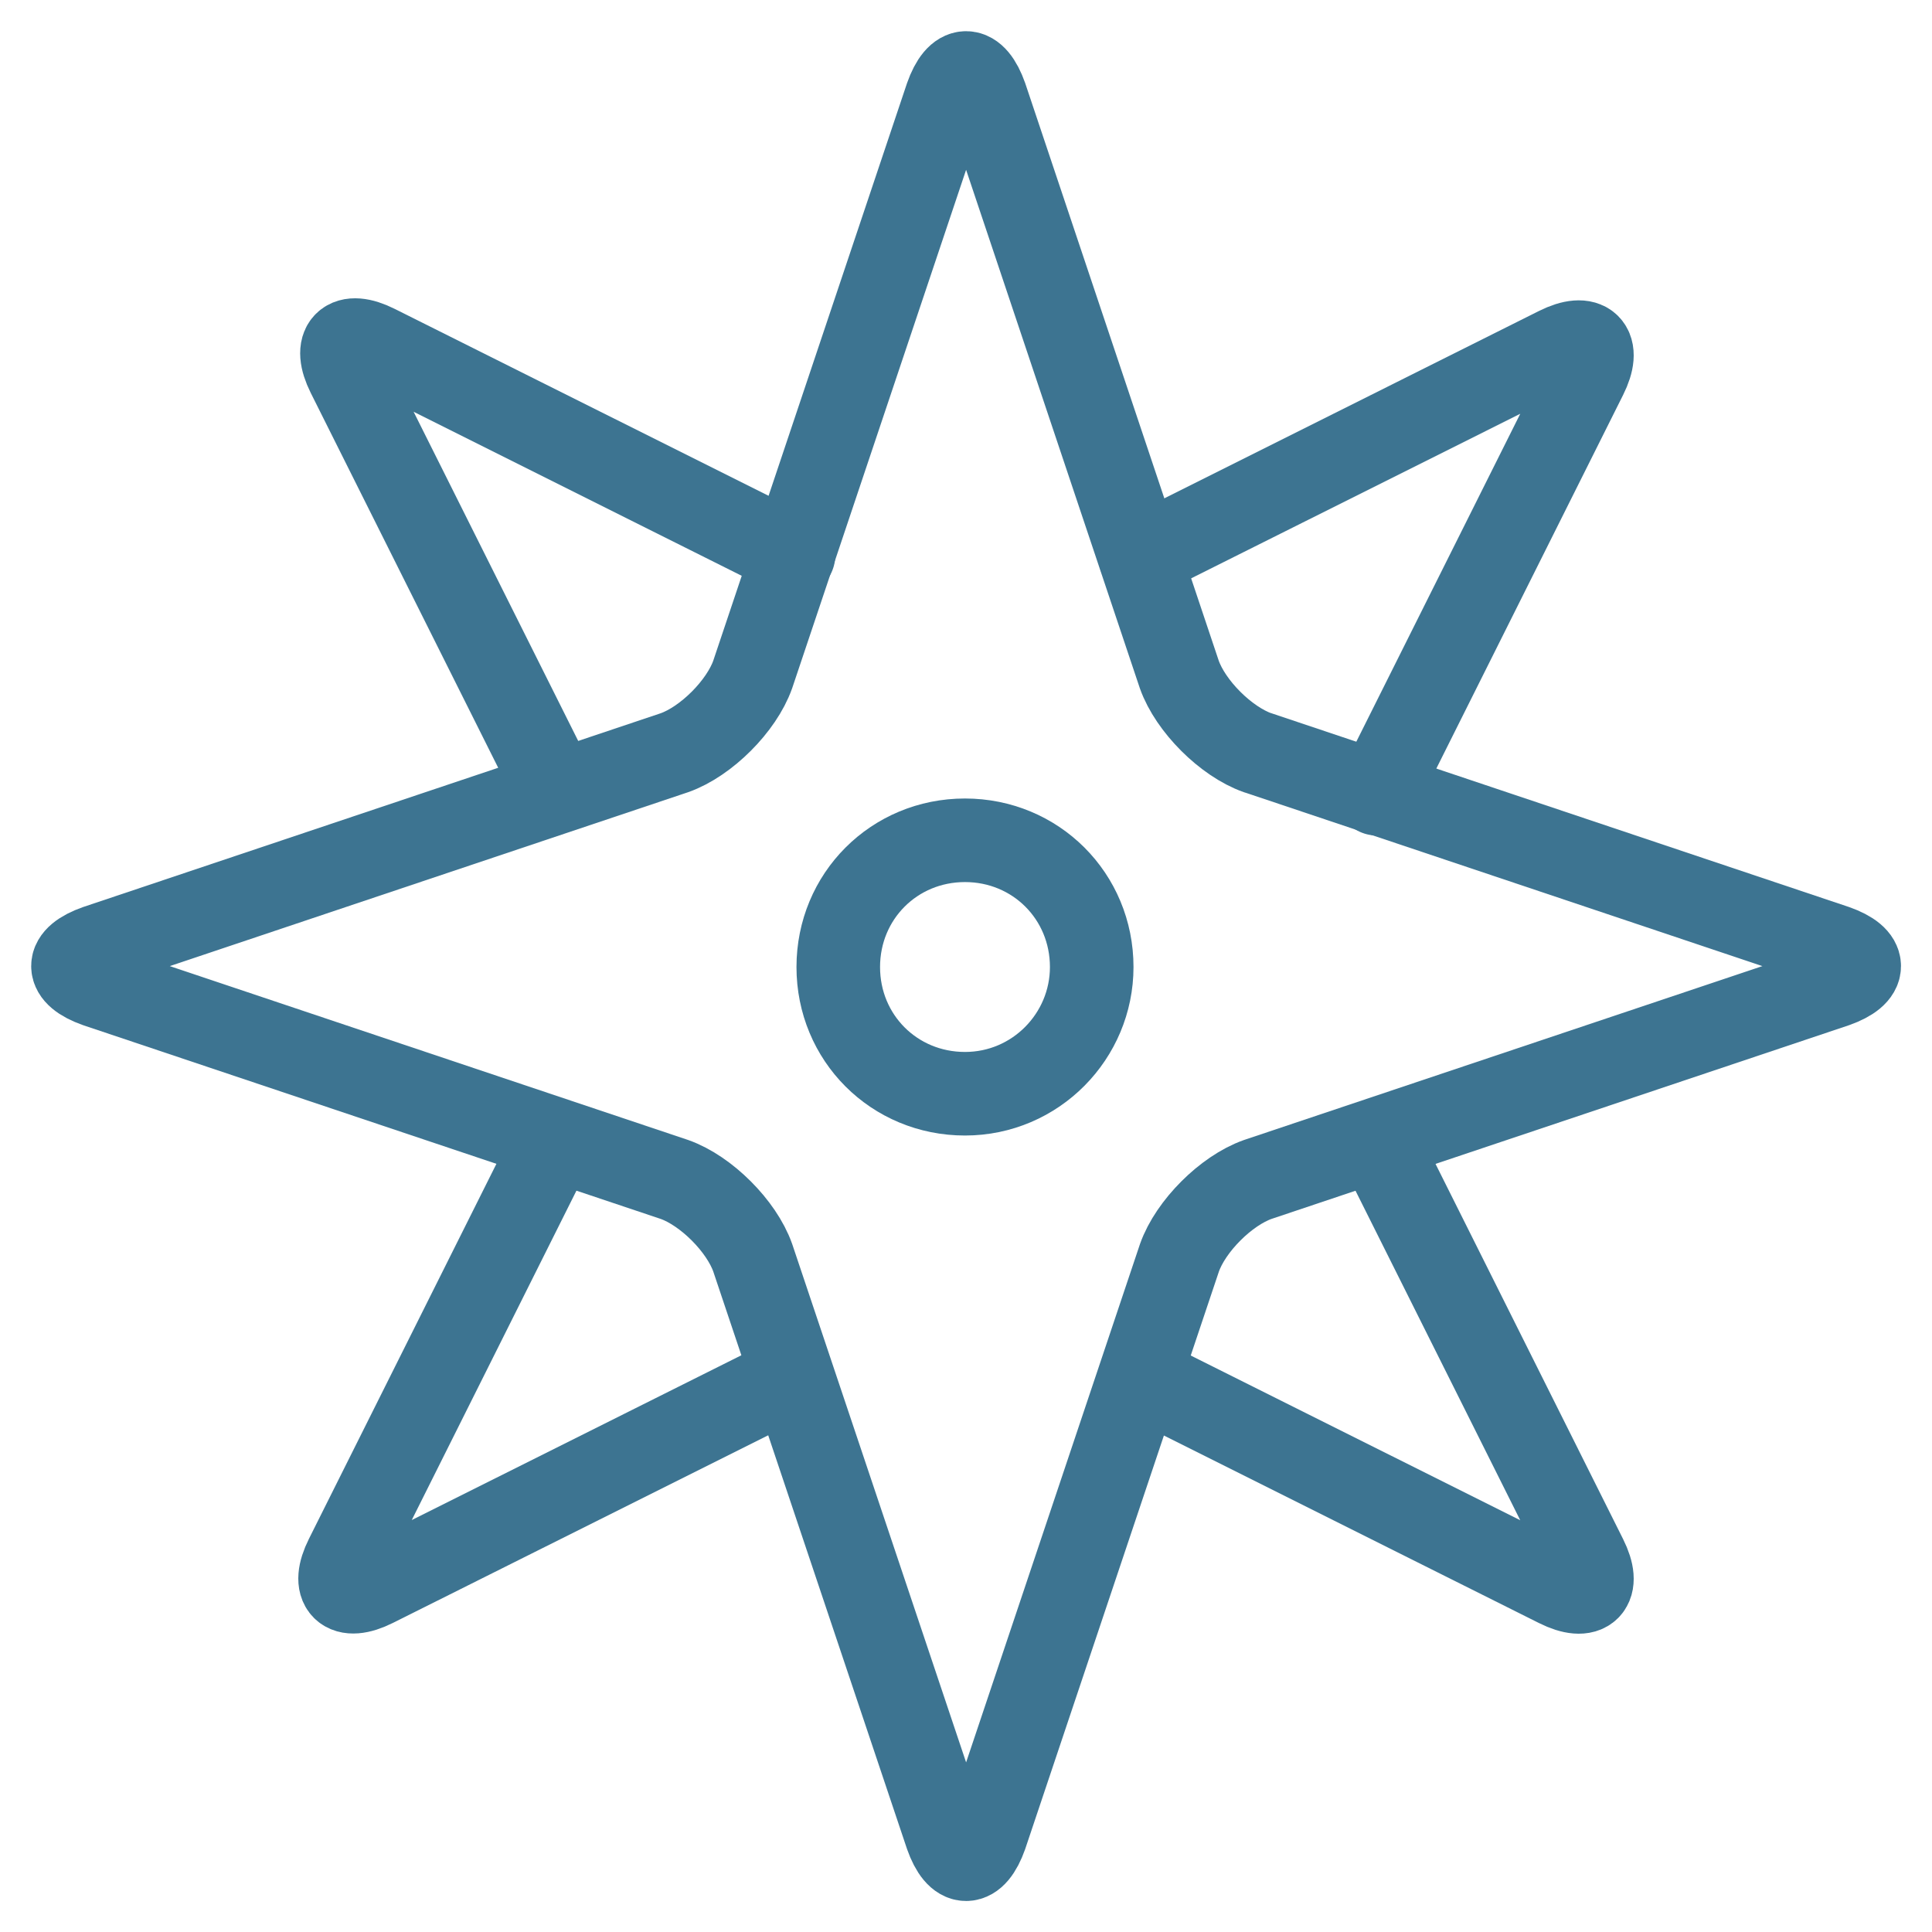
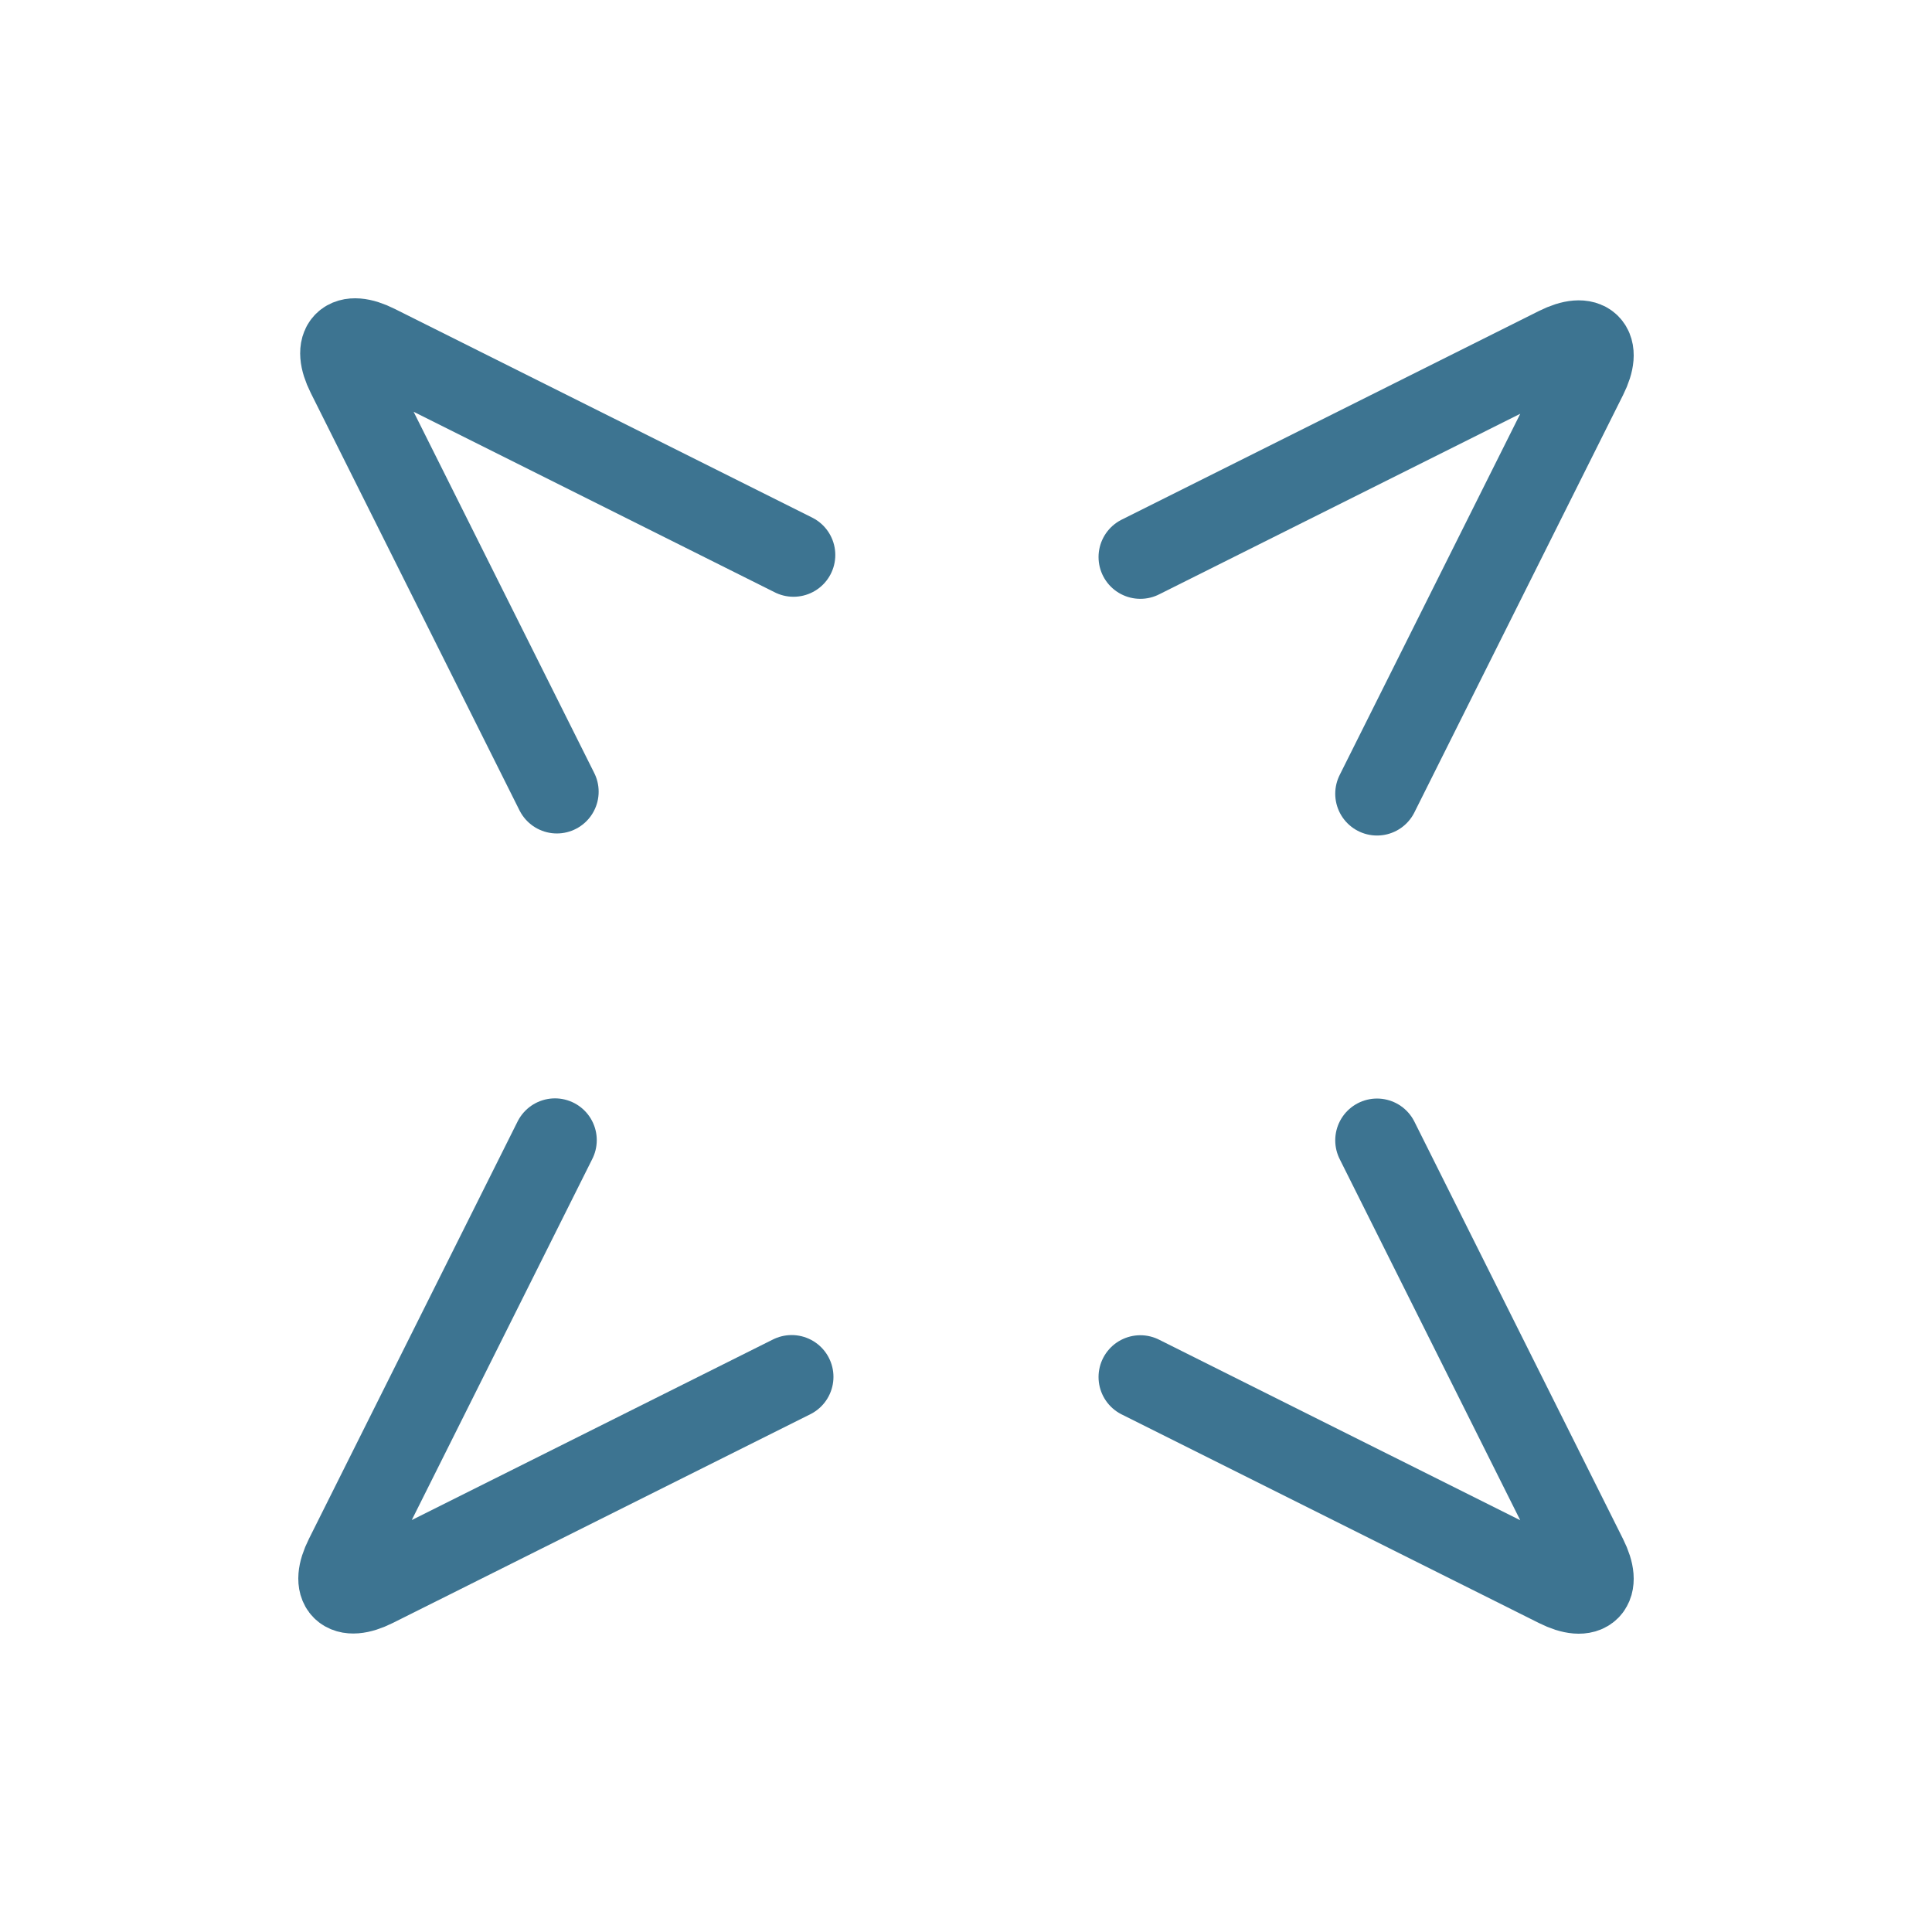
<svg xmlns="http://www.w3.org/2000/svg" width="43" height="43" viewBox="0 0 43 43" fill="none">
  <path d="M30.648 17.666L35.293 8.375C35.625 7.711 35.335 7.421 34.671 7.752L25.38 12.398" stroke="#3D7491" stroke-width="1.86" stroke-linecap="round" stroke-linejoin="round" />
  <path d="M25.38 30.648L34.671 35.293C35.335 35.625 35.625 35.335 35.293 34.671L30.648 25.38" stroke="#3D7491" stroke-width="1.86" stroke-linecap="round" stroke-linejoin="round" />
  <path d="M12.352 25.376L7.707 34.667C7.375 35.331 7.665 35.621 8.329 35.289L17.62 30.644" stroke="#3D7491" stroke-width="1.86" stroke-linecap="round" stroke-linejoin="round" />
  <path d="M17.661 12.352L8.37 7.707C7.707 7.375 7.417 7.665 7.748 8.329L12.394 17.62" stroke="#3D7491" stroke-width="1.86" stroke-linecap="round" stroke-linejoin="round" />
-   <path d="M27.989 16.753C27.284 16.504 26.496 15.716 26.247 15.011L21.938 2.153C21.689 1.448 21.315 1.448 21.067 2.153L16.753 15.011C16.504 15.716 15.716 16.504 15.011 16.753L2.153 21.067C1.448 21.315 1.448 21.689 2.153 21.938L15.011 26.251C15.716 26.5 16.504 27.288 16.753 27.993L21.067 40.851C21.315 41.556 21.689 41.556 21.938 40.851L26.251 27.993C26.5 27.288 27.288 26.5 27.993 26.251L40.851 21.938C41.556 21.689 41.556 21.315 40.851 21.067L27.993 16.753H27.989Z" stroke="#3D7491" stroke-width="1.86" stroke-linecap="round" stroke-linejoin="round" />
-   <path d="M24.298 21.523C24.298 23.058 23.053 24.343 21.477 24.343C19.901 24.343 18.657 23.099 18.657 21.523C18.657 19.947 19.901 18.702 21.477 18.702C23.053 18.702 24.298 19.947 24.298 21.523Z" stroke="#3D7491" stroke-width="1.86" stroke-linecap="round" stroke-linejoin="round" />
</svg>